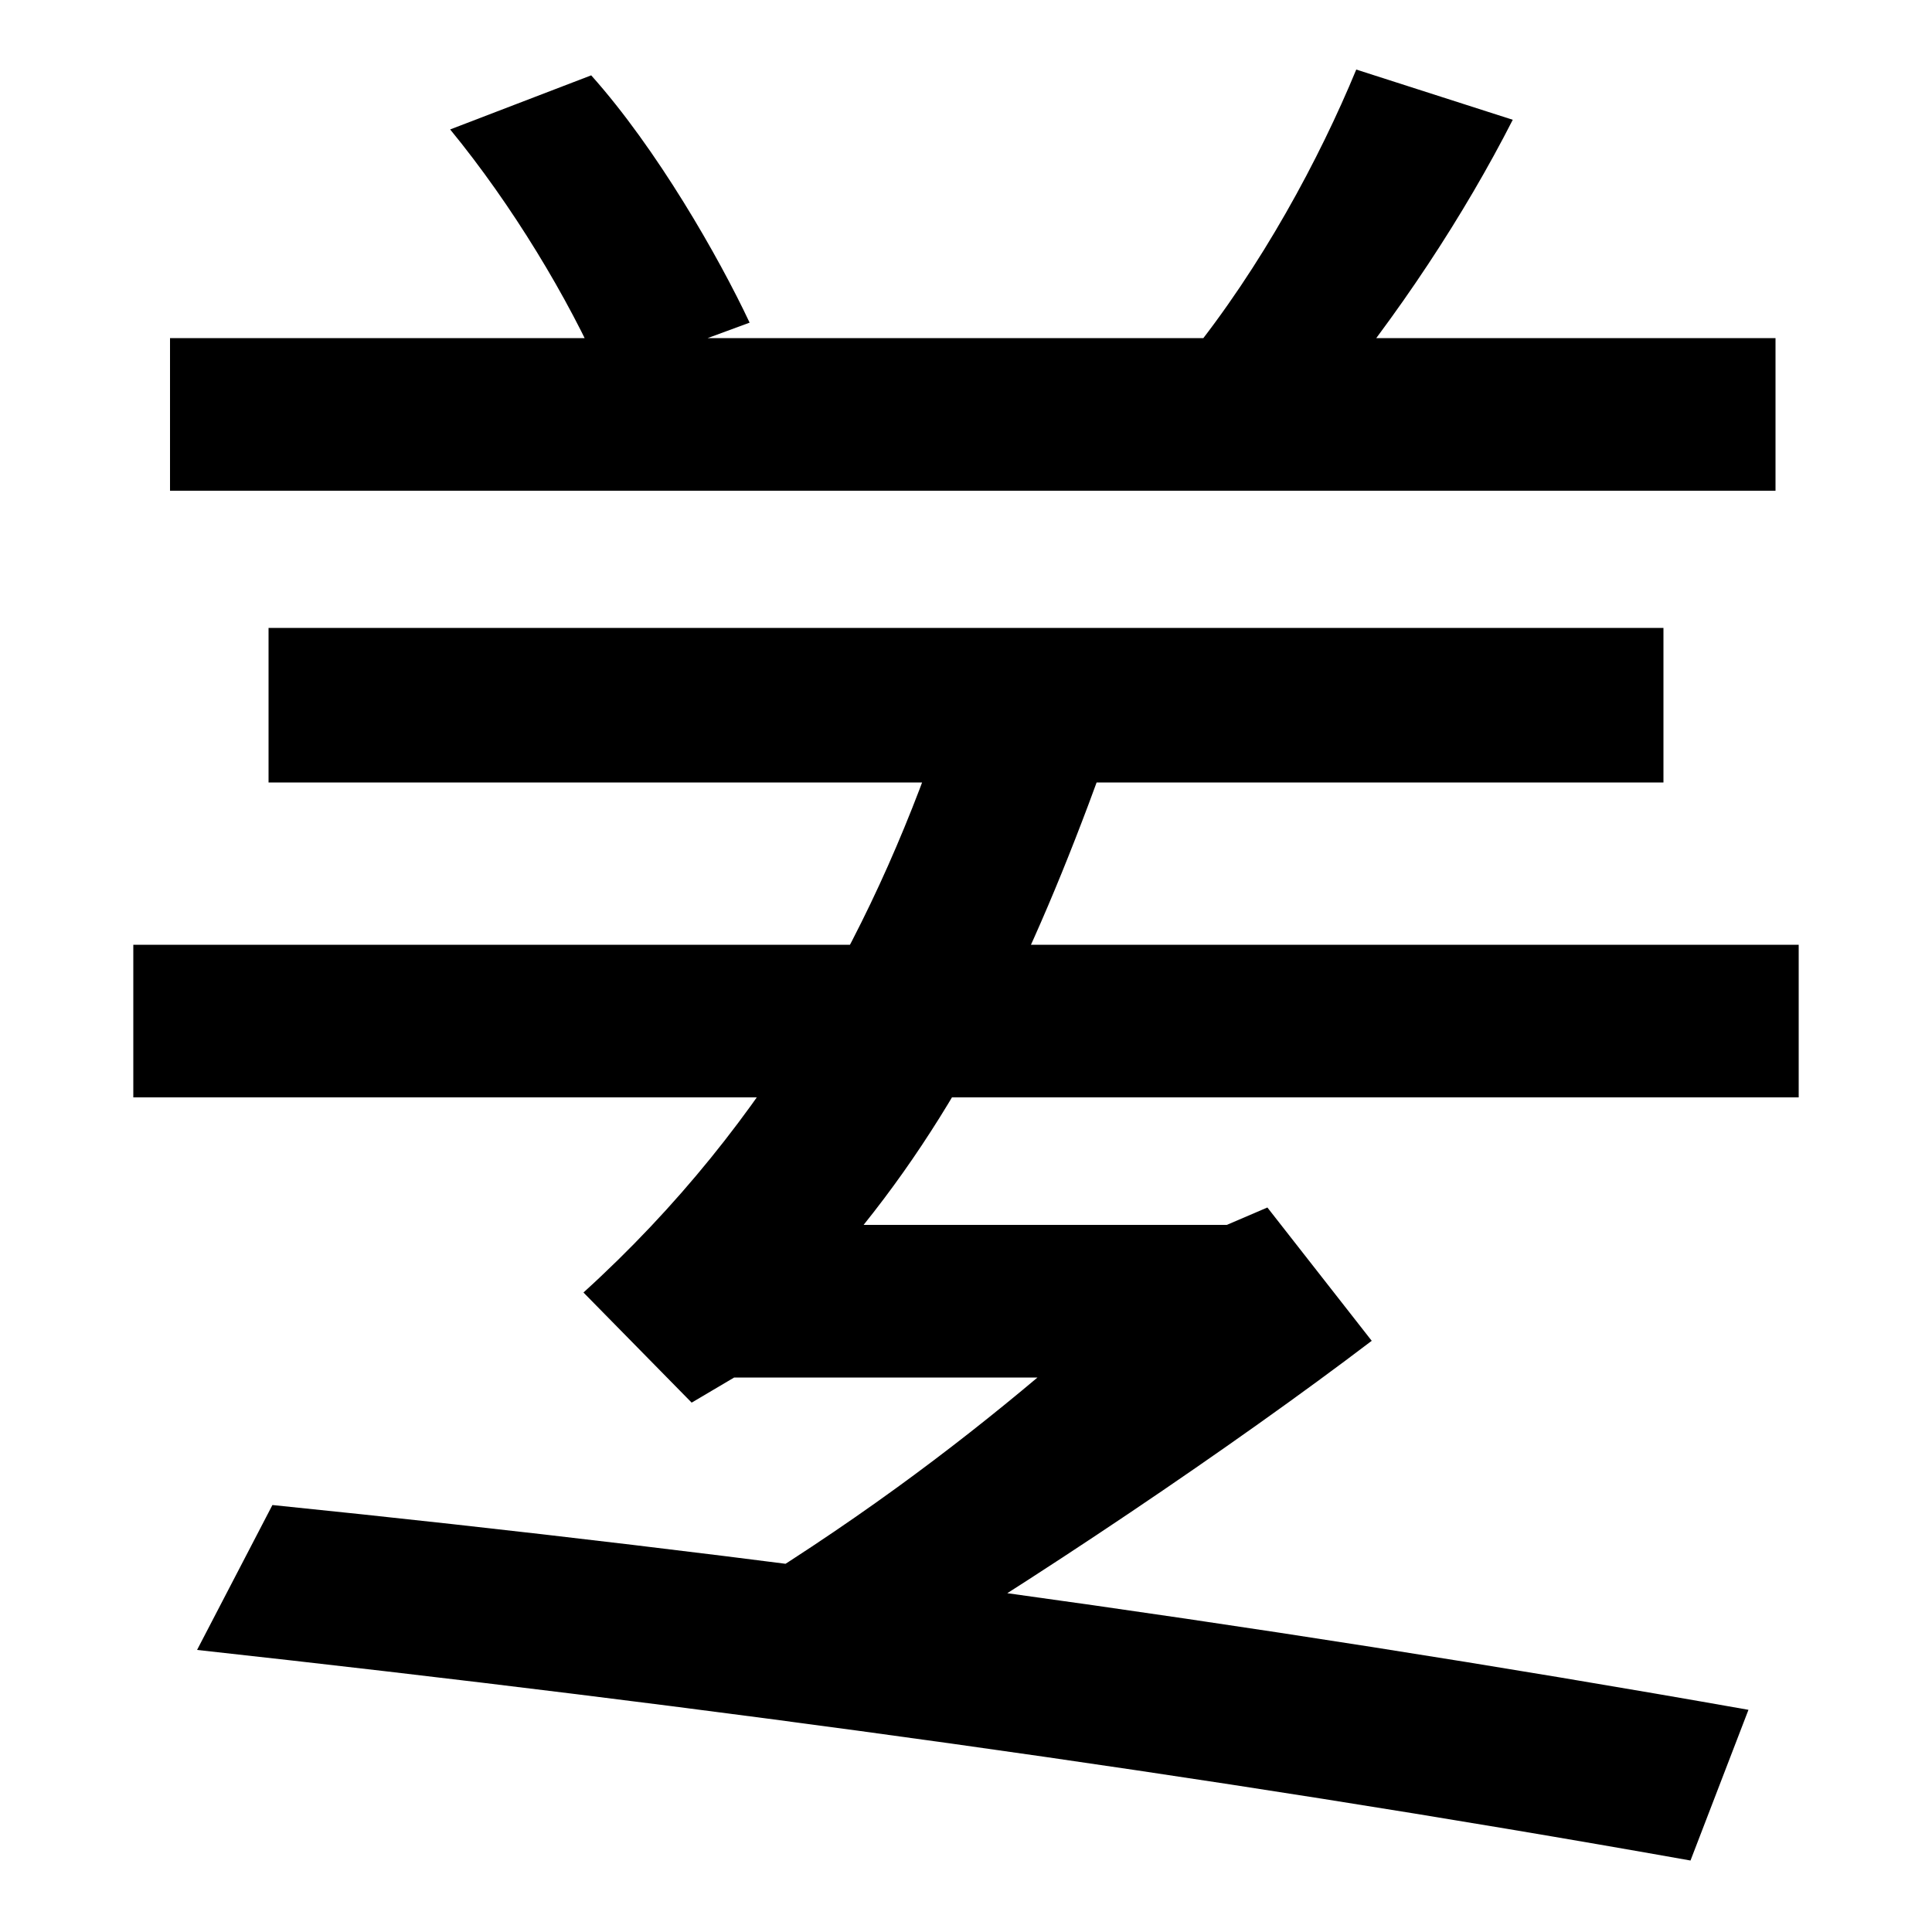
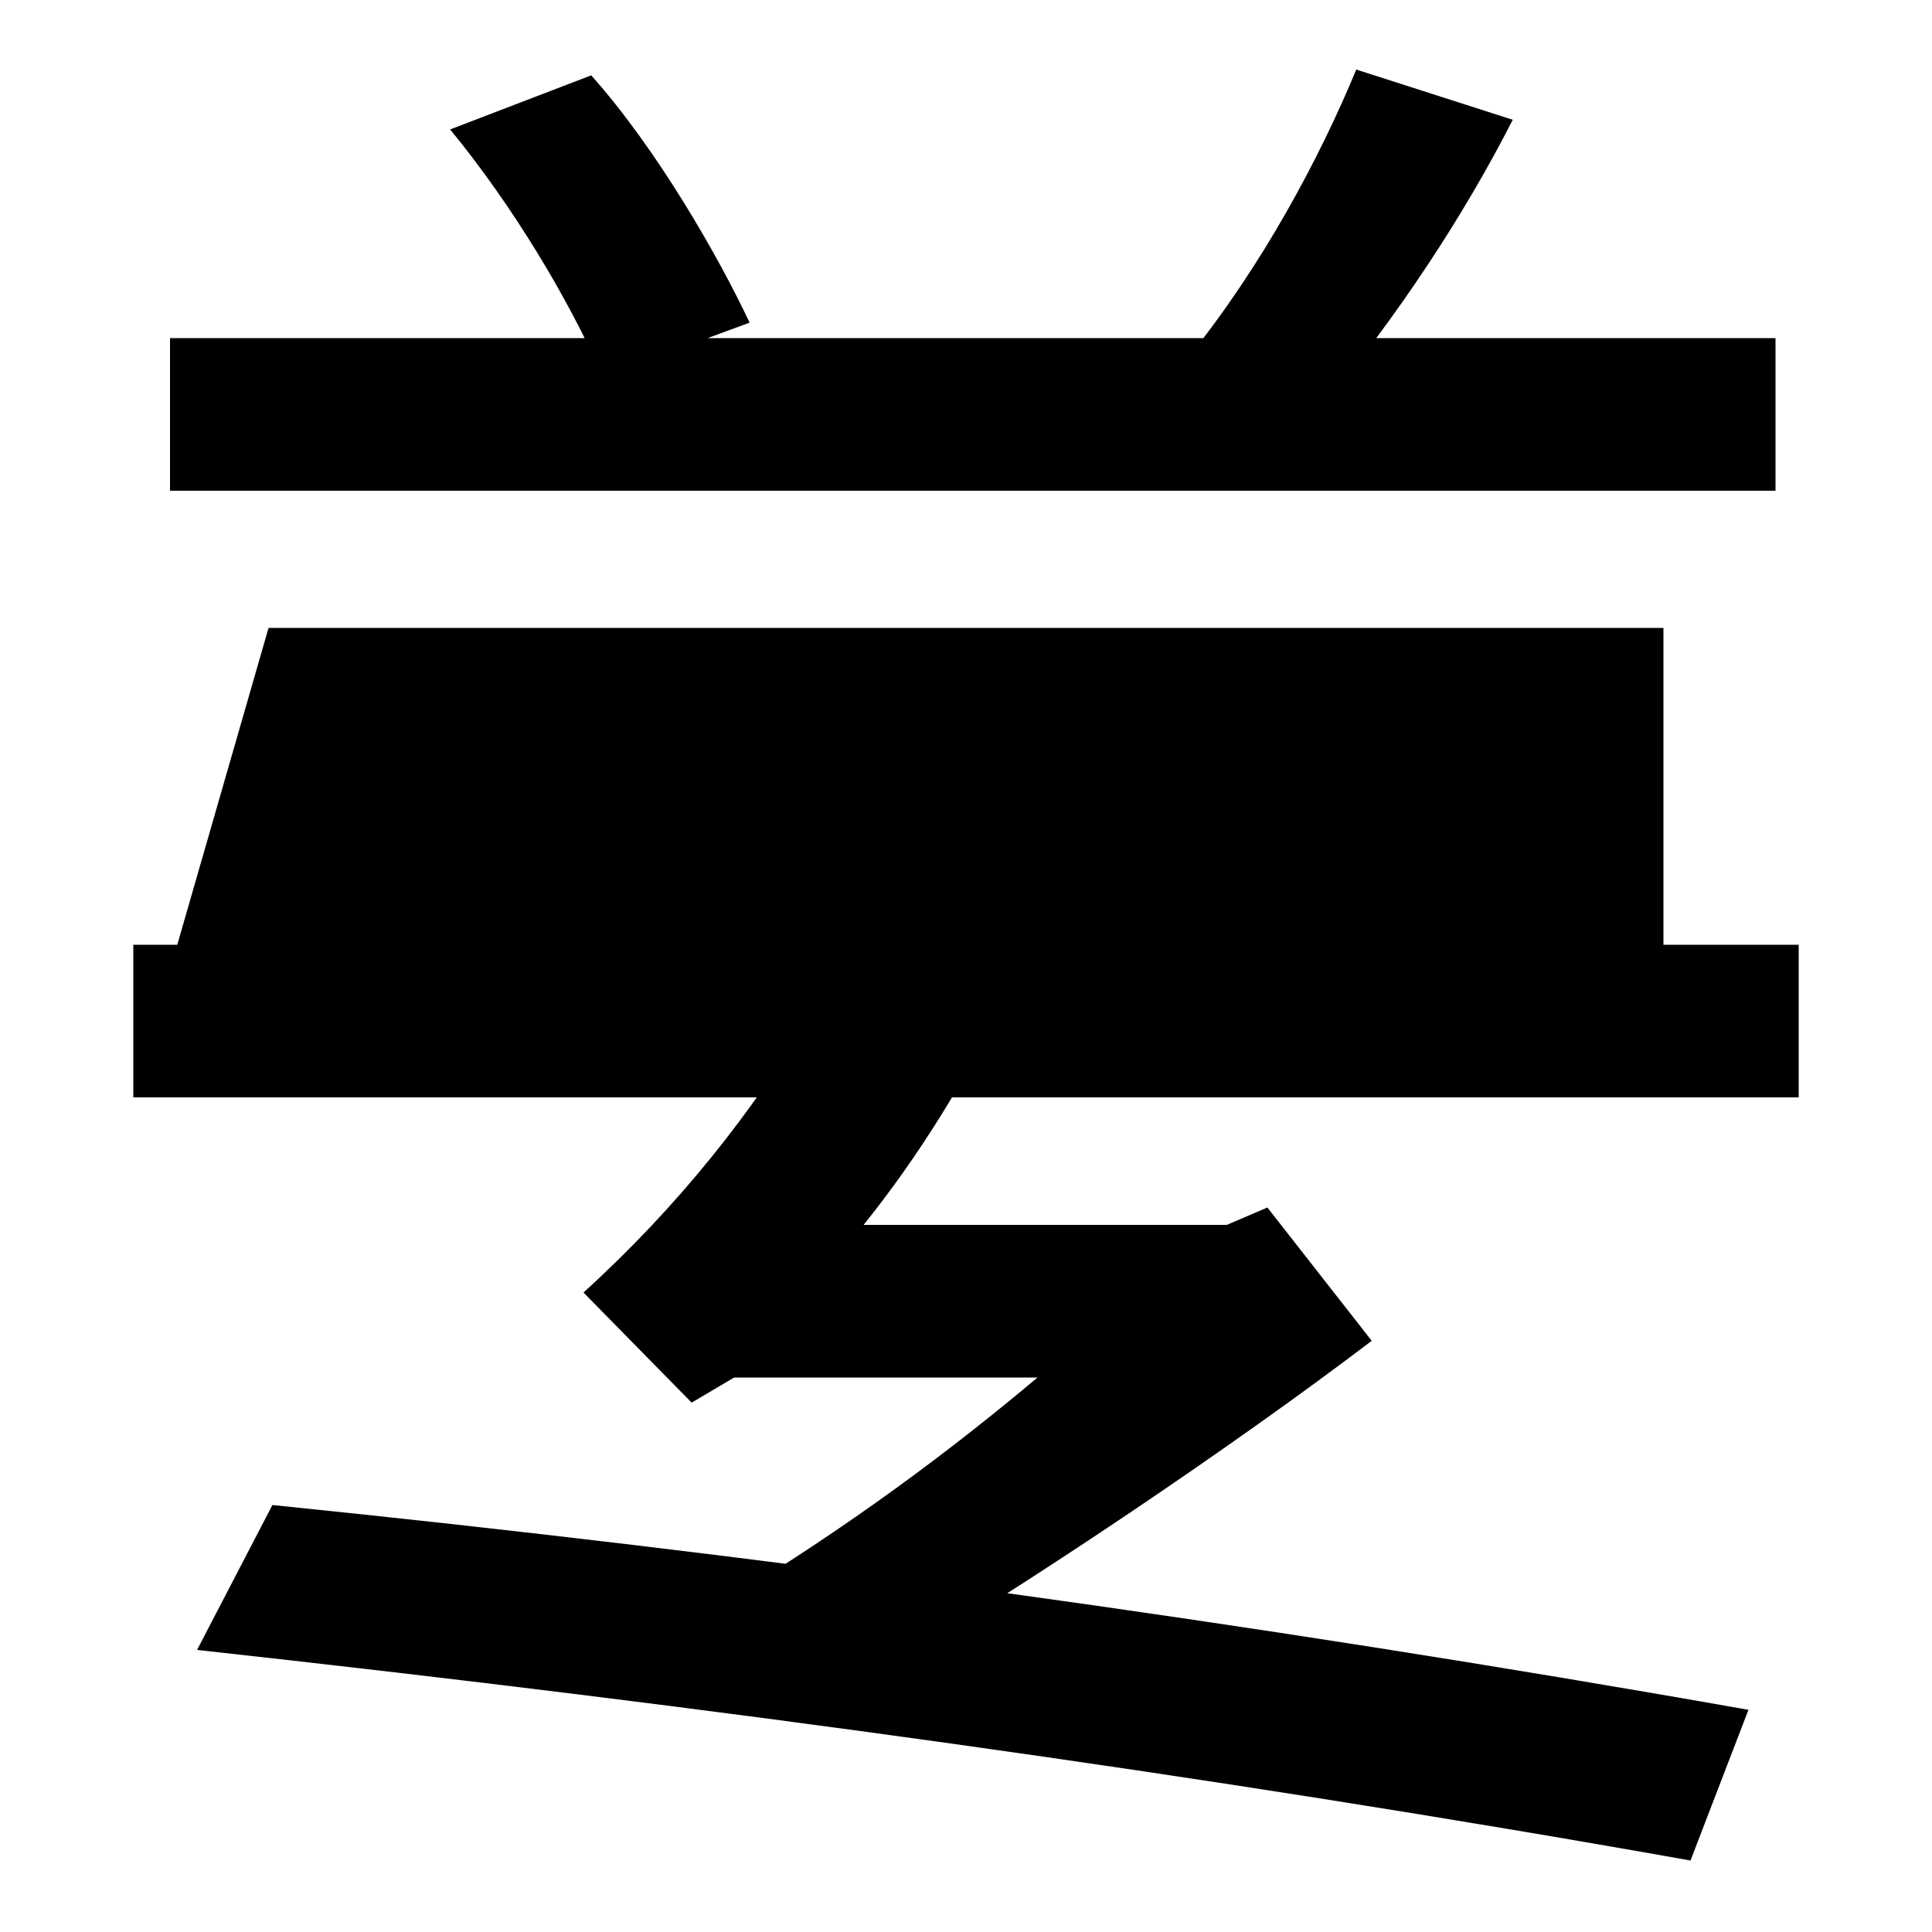
<svg xmlns="http://www.w3.org/2000/svg" width="1000" height="1000">
-   <path d="M312 685 388 713C372 747 340 803 306 841L233 813C265 774 294 726 312 685ZM88 626H919V705H88ZM615 695 684 669C724 717 758 769 783 818L702 844C683 798 653 742 615 695ZM69 312H931V391H69ZM139 475H861V555H139ZM302 211 358 154 380 167H537C493 130 440 90 372 49L448 10C534 61 639 132 710 186L656 255L635 246H447C504 317 541 399 577 501L490 511C455 405 400 300 302 211ZM875 -83 905 -5C645 41 387 76 141 101L102 26C366 -3 622 -38 875 -83Z" transform="translate(0, 880) scale(1,-1)" />
+   <path d="M312 685 388 713C372 747 340 803 306 841L233 813C265 774 294 726 312 685ZM88 626H919V705H88ZM615 695 684 669C724 717 758 769 783 818L702 844C683 798 653 742 615 695ZM69 312H931V391H69ZH861V555H139ZM302 211 358 154 380 167H537C493 130 440 90 372 49L448 10C534 61 639 132 710 186L656 255L635 246H447C504 317 541 399 577 501L490 511C455 405 400 300 302 211ZM875 -83 905 -5C645 41 387 76 141 101L102 26C366 -3 622 -38 875 -83Z" transform="translate(0, 880) scale(1,-1)" />
</svg>